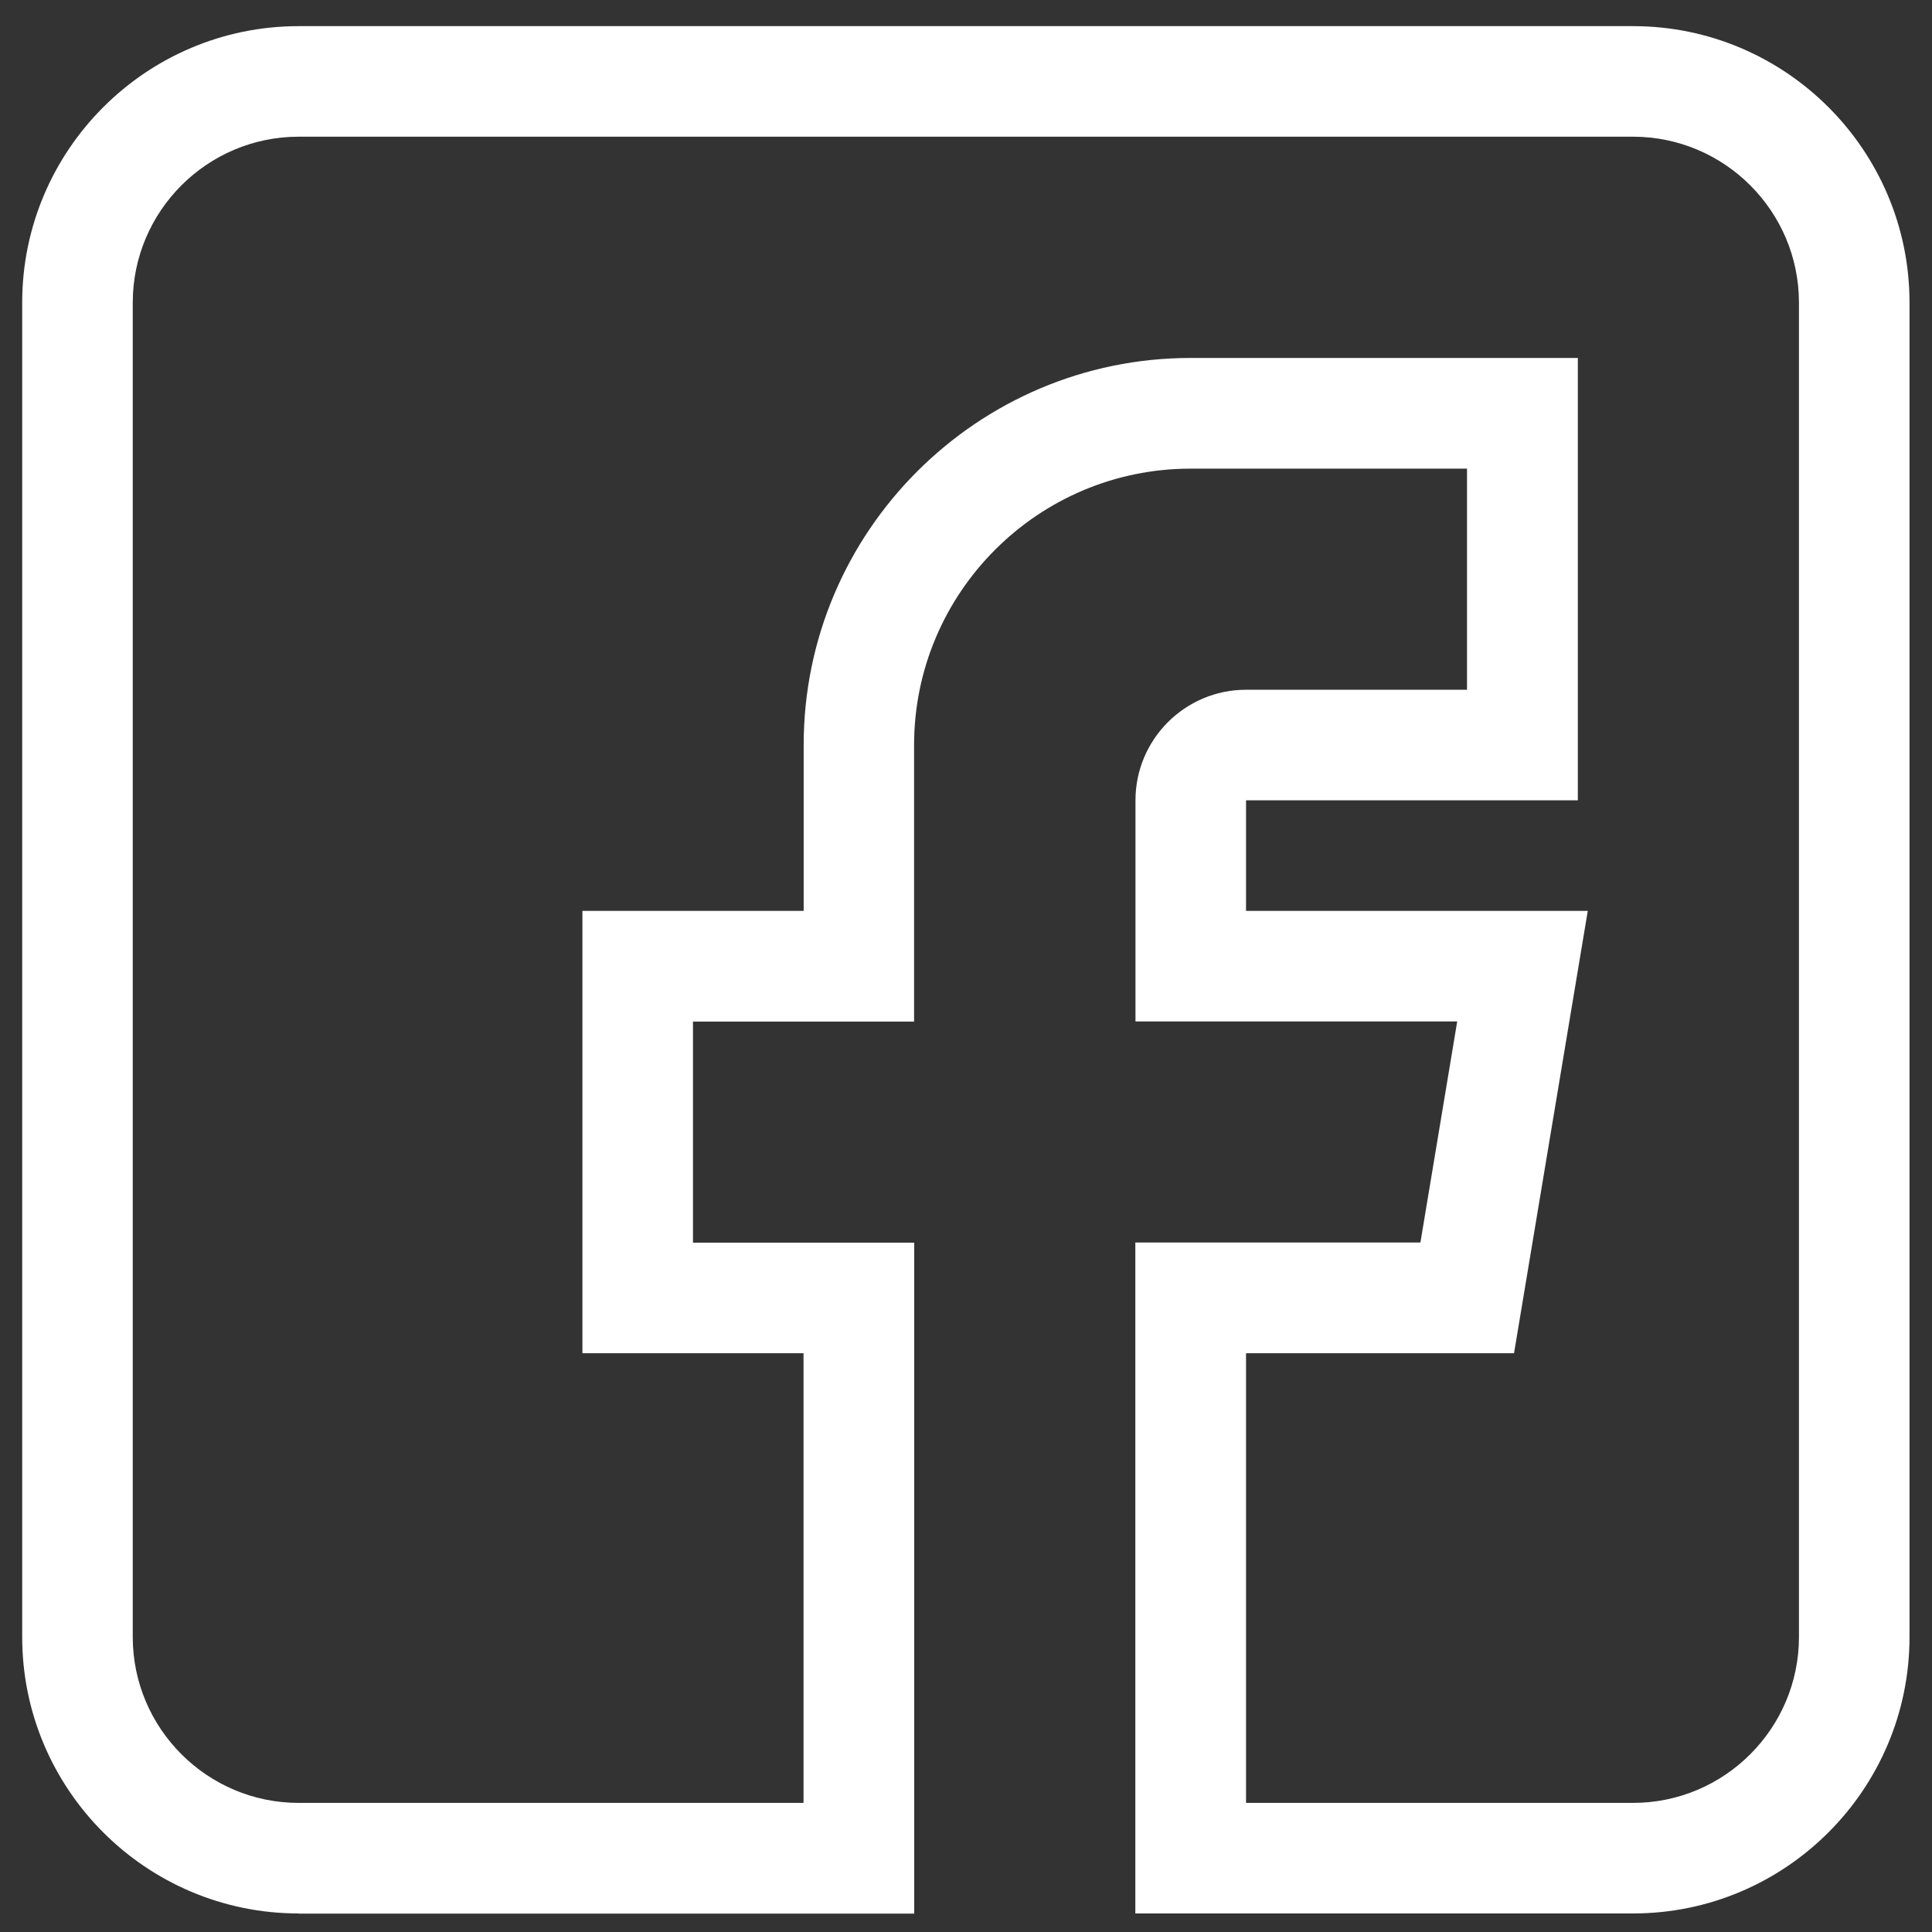
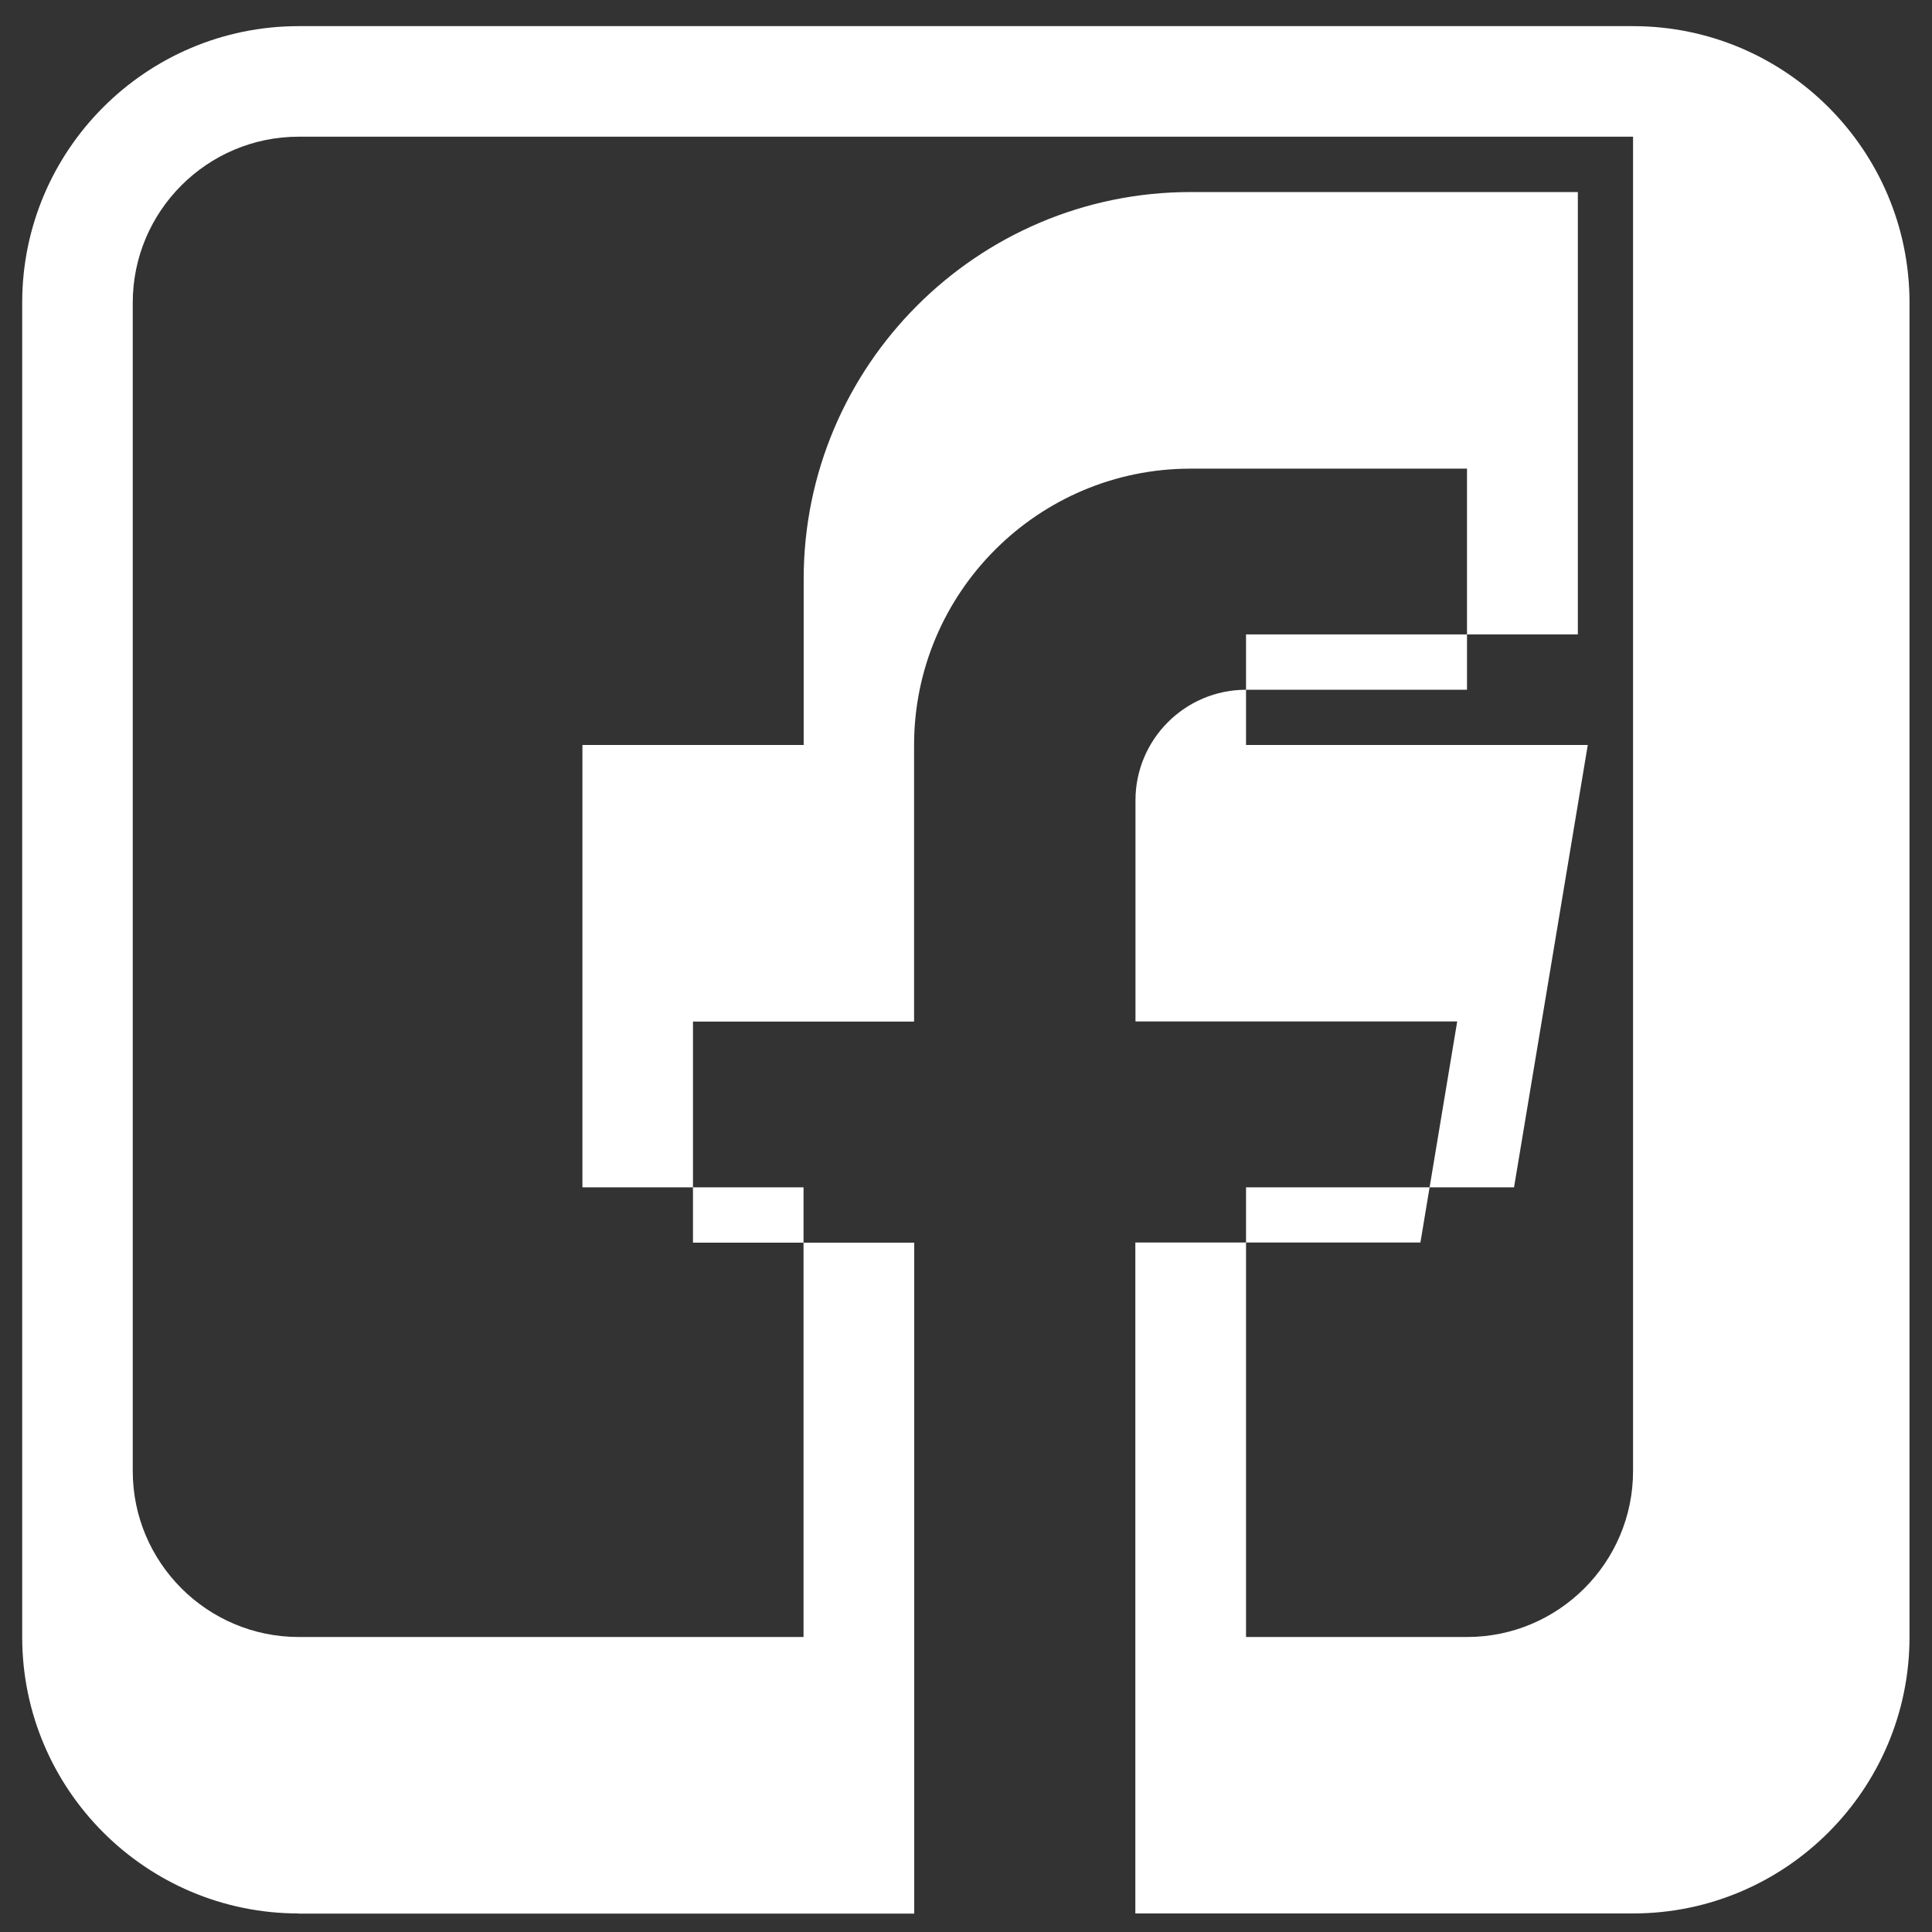
<svg xmlns="http://www.w3.org/2000/svg" xmlns:ns1="http://www.inkscape.org/namespaces/inkscape" xmlns:ns2="http://sodipodi.sourceforge.net/DTD/sodipodi-0.dtd" width="50" height="50" viewBox="0 0 13.229 13.229" version="1.1" id="svg8" ns1:version="0.92.0 r15299" ns2:docname="FooterContactIconFcbk.svg">
  <rect x="0" y="0" width="13.229" height="13.229" fill="#333333" stroke="none" />
  <defs id="defs2" />
  <ns2:namedview id="base" pagecolor="#ffffff" bordercolor="#666666" borderopacity="1.0" ns1:pageopacity="0.0" ns1:pageshadow="2" ns1:zoom="7.9195959" ns1:cx="5.7575597" ns1:cy="17.515615" ns1:document-units="mm" ns1:current-layer="layer1" showgrid="false" ns1:pagecheckerboard="true" units="px" ns1:window-width="1920" ns1:window-height="1017" ns1:window-x="1912" ns1:window-y="50" ns1:window-maximized="1" />
  <g ns1:label="Layer 1" ns1:groupmode="layer" id="layer1" transform="translate(0,-283.771)">
-     <path id="path4485" d="m 2.045,296.874 h 4.215 v -4.594 H 4.745 v -1.514 h 1.514 v -1.893 c 0,-1.044 0.849,-1.893 1.893,-1.893 h 1.893 v 1.514 H 8.532 c -0.418,0 -0.757,0.34 -0.757,0.757 v 1.514 h 2.203 l -0.252,1.514 H 7.774 v 4.594 h 3.408 c 1.044,0 1.893,-0.849 1.893,-1.893 v -9.137 c 0,-1.044 -0.849,-1.893 -1.893,-1.893 H 2.045 c -1.044,0 -1.893,0.849 -1.893,1.893 v 9.137 c 0,1.044 0.849,1.893 1.893,1.893 z M 0.909,285.843 c 0,-0.626 0.51,-1.136 1.136,-1.136 h 9.137 c 0.626,0 1.136,0.51 1.136,1.136 v 9.137 c 0,0.626 -0.51,1.136 -1.136,1.136 H 8.532 v -3.079 h 1.835 l 0.505,-3.029 H 8.532 v -0.757 h 2.272 v -3.029 H 8.153 c -1.461,0 -2.65,1.189 -2.65,2.65 v 1.136 H 3.988 v 3.029 h 1.514 v 3.079 H 2.045 c -0.626,0 -1.136,-0.51 -1.136,-1.136 z m 0,0" ns1:connector-curvature="0" style="fill:#ffffff;stroke-width:0.265" />
+     <path id="path4485" d="m 2.045,296.874 h 4.215 v -4.594 H 4.745 v -1.514 h 1.514 v -1.893 c 0,-1.044 0.849,-1.893 1.893,-1.893 h 1.893 v 1.514 H 8.532 c -0.418,0 -0.757,0.34 -0.757,0.757 v 1.514 h 2.203 l -0.252,1.514 H 7.774 v 4.594 h 3.408 c 1.044,0 1.893,-0.849 1.893,-1.893 v -9.137 c 0,-1.044 -0.849,-1.893 -1.893,-1.893 H 2.045 c -1.044,0 -1.893,0.849 -1.893,1.893 v 9.137 c 0,1.044 0.849,1.893 1.893,1.893 z M 0.909,285.843 c 0,-0.626 0.51,-1.136 1.136,-1.136 h 9.137 v 9.137 c 0,0.626 -0.51,1.136 -1.136,1.136 H 8.532 v -3.079 h 1.835 l 0.505,-3.029 H 8.532 v -0.757 h 2.272 v -3.029 H 8.153 c -1.461,0 -2.65,1.189 -2.65,2.65 v 1.136 H 3.988 v 3.029 h 1.514 v 3.079 H 2.045 c -0.626,0 -1.136,-0.51 -1.136,-1.136 z m 0,0" ns1:connector-curvature="0" style="fill:#ffffff;stroke-width:0.265" />
  </g>
</svg>